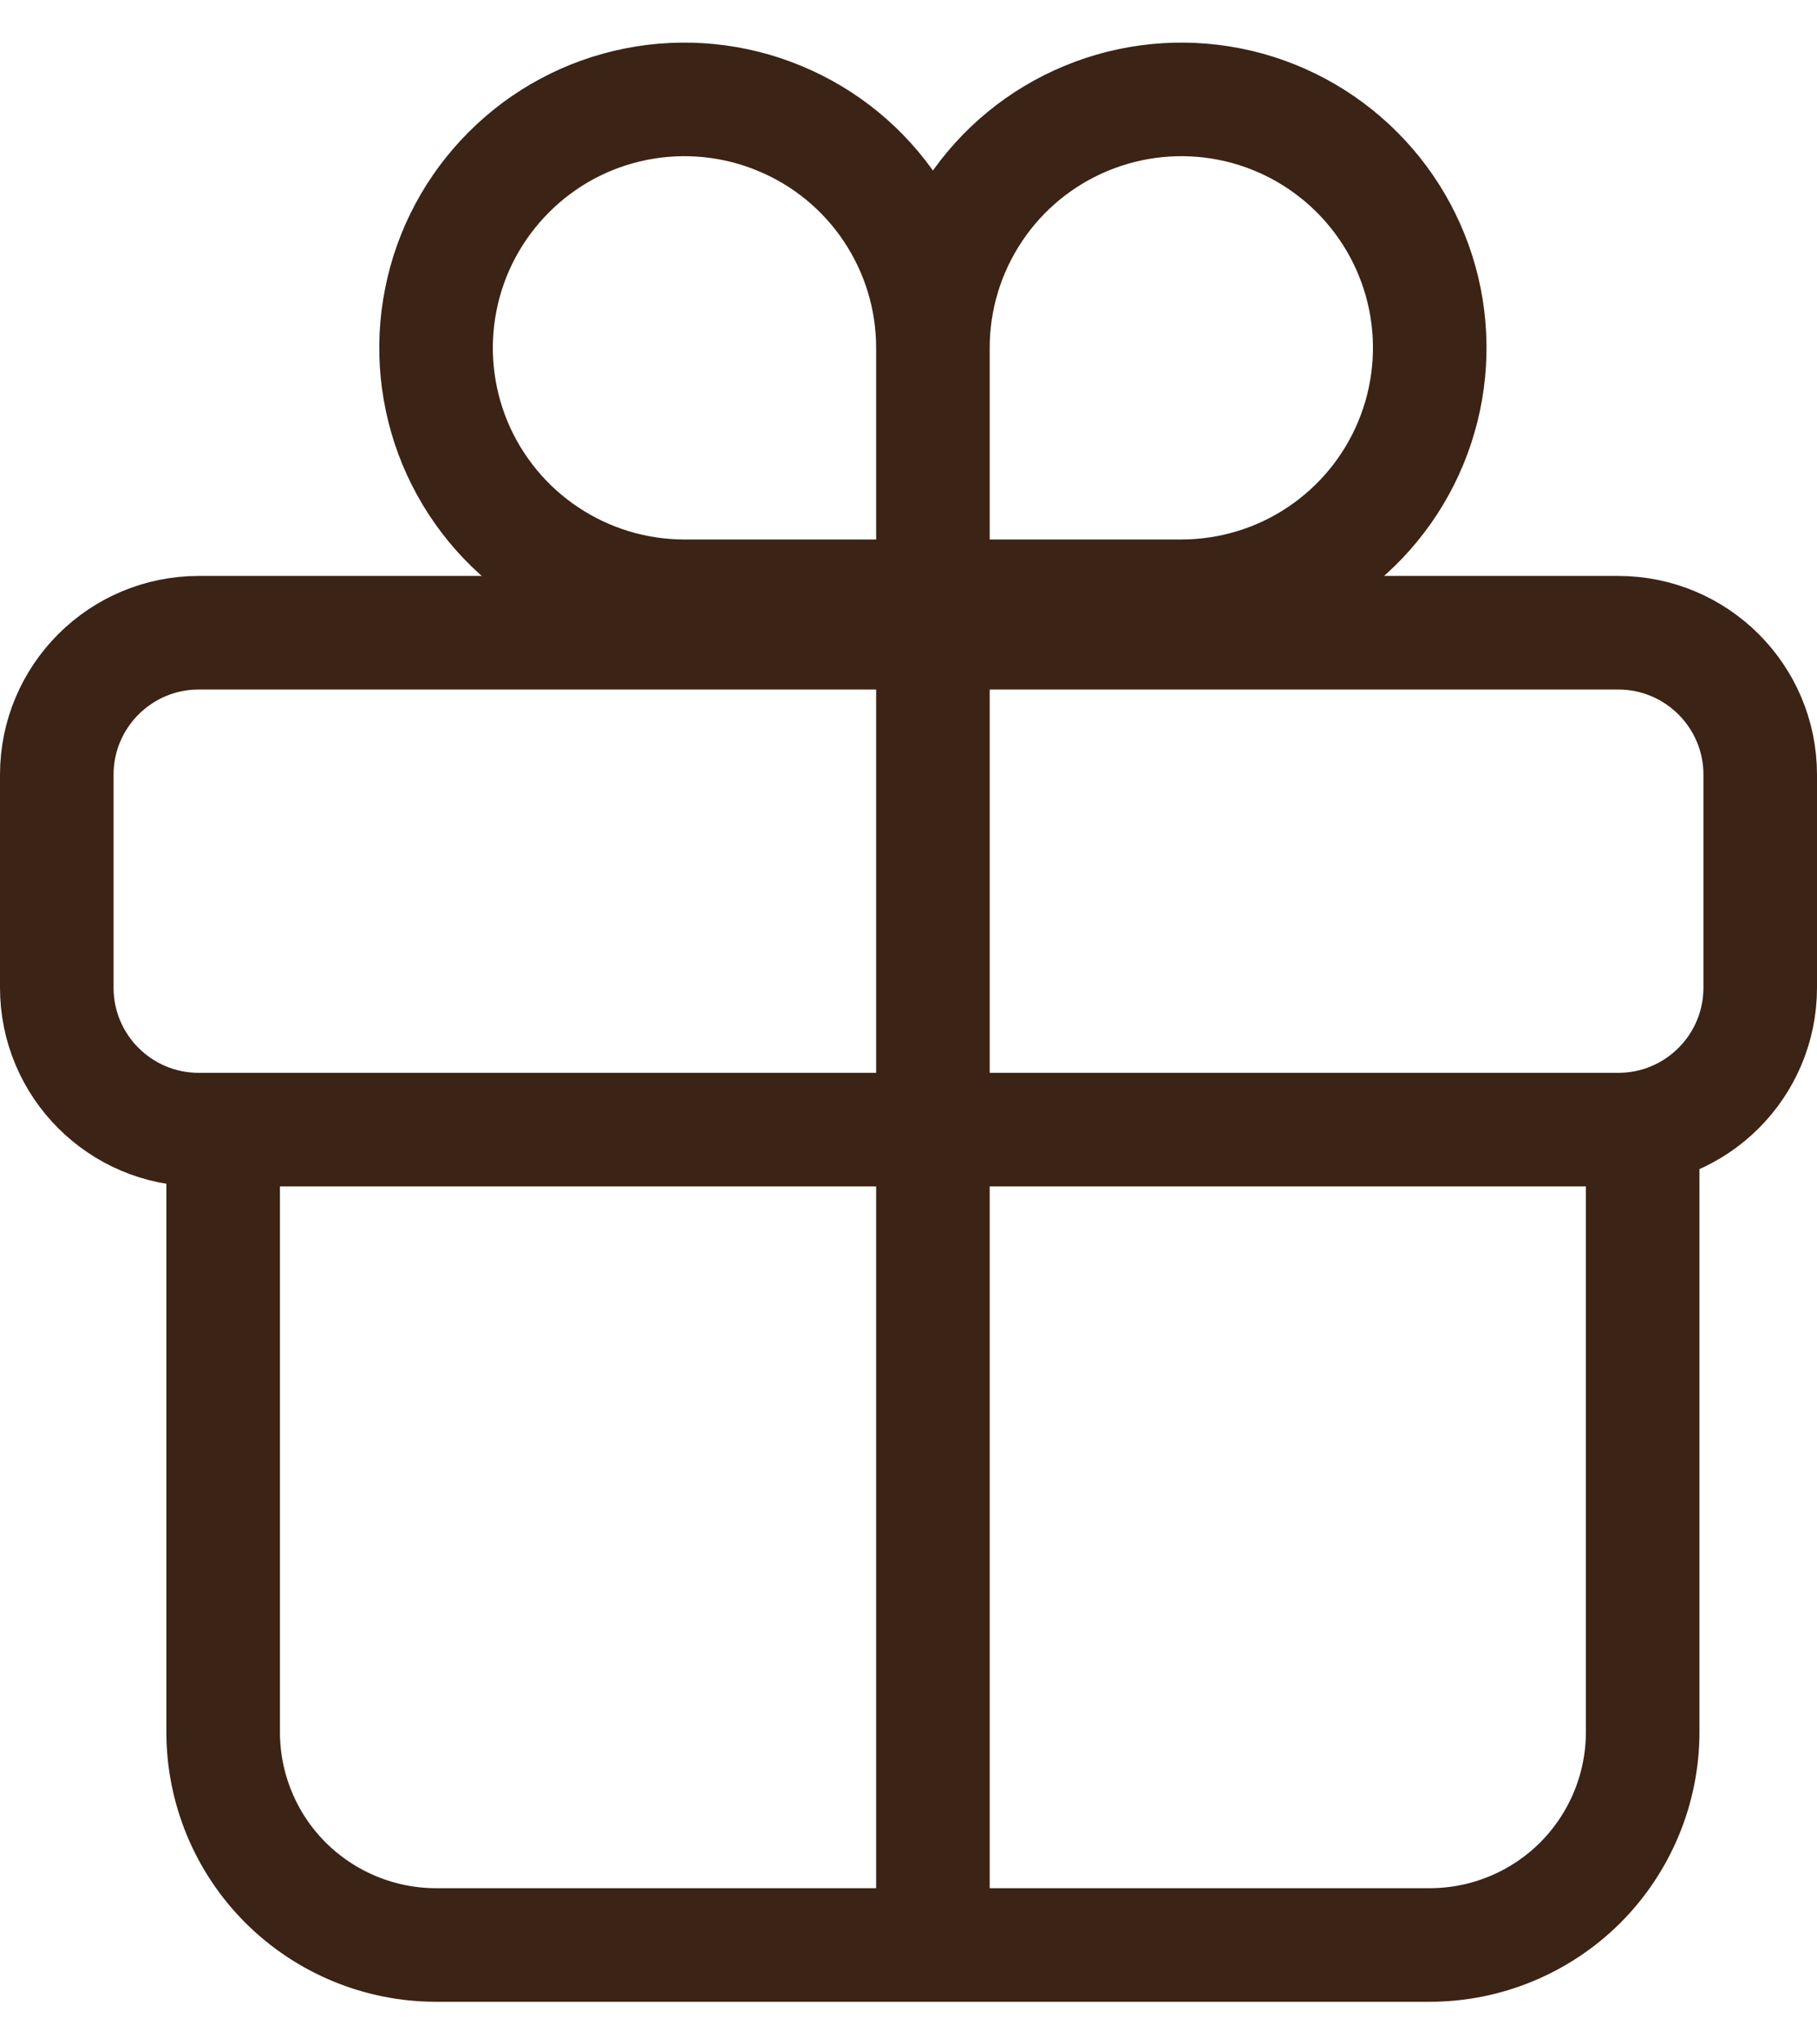
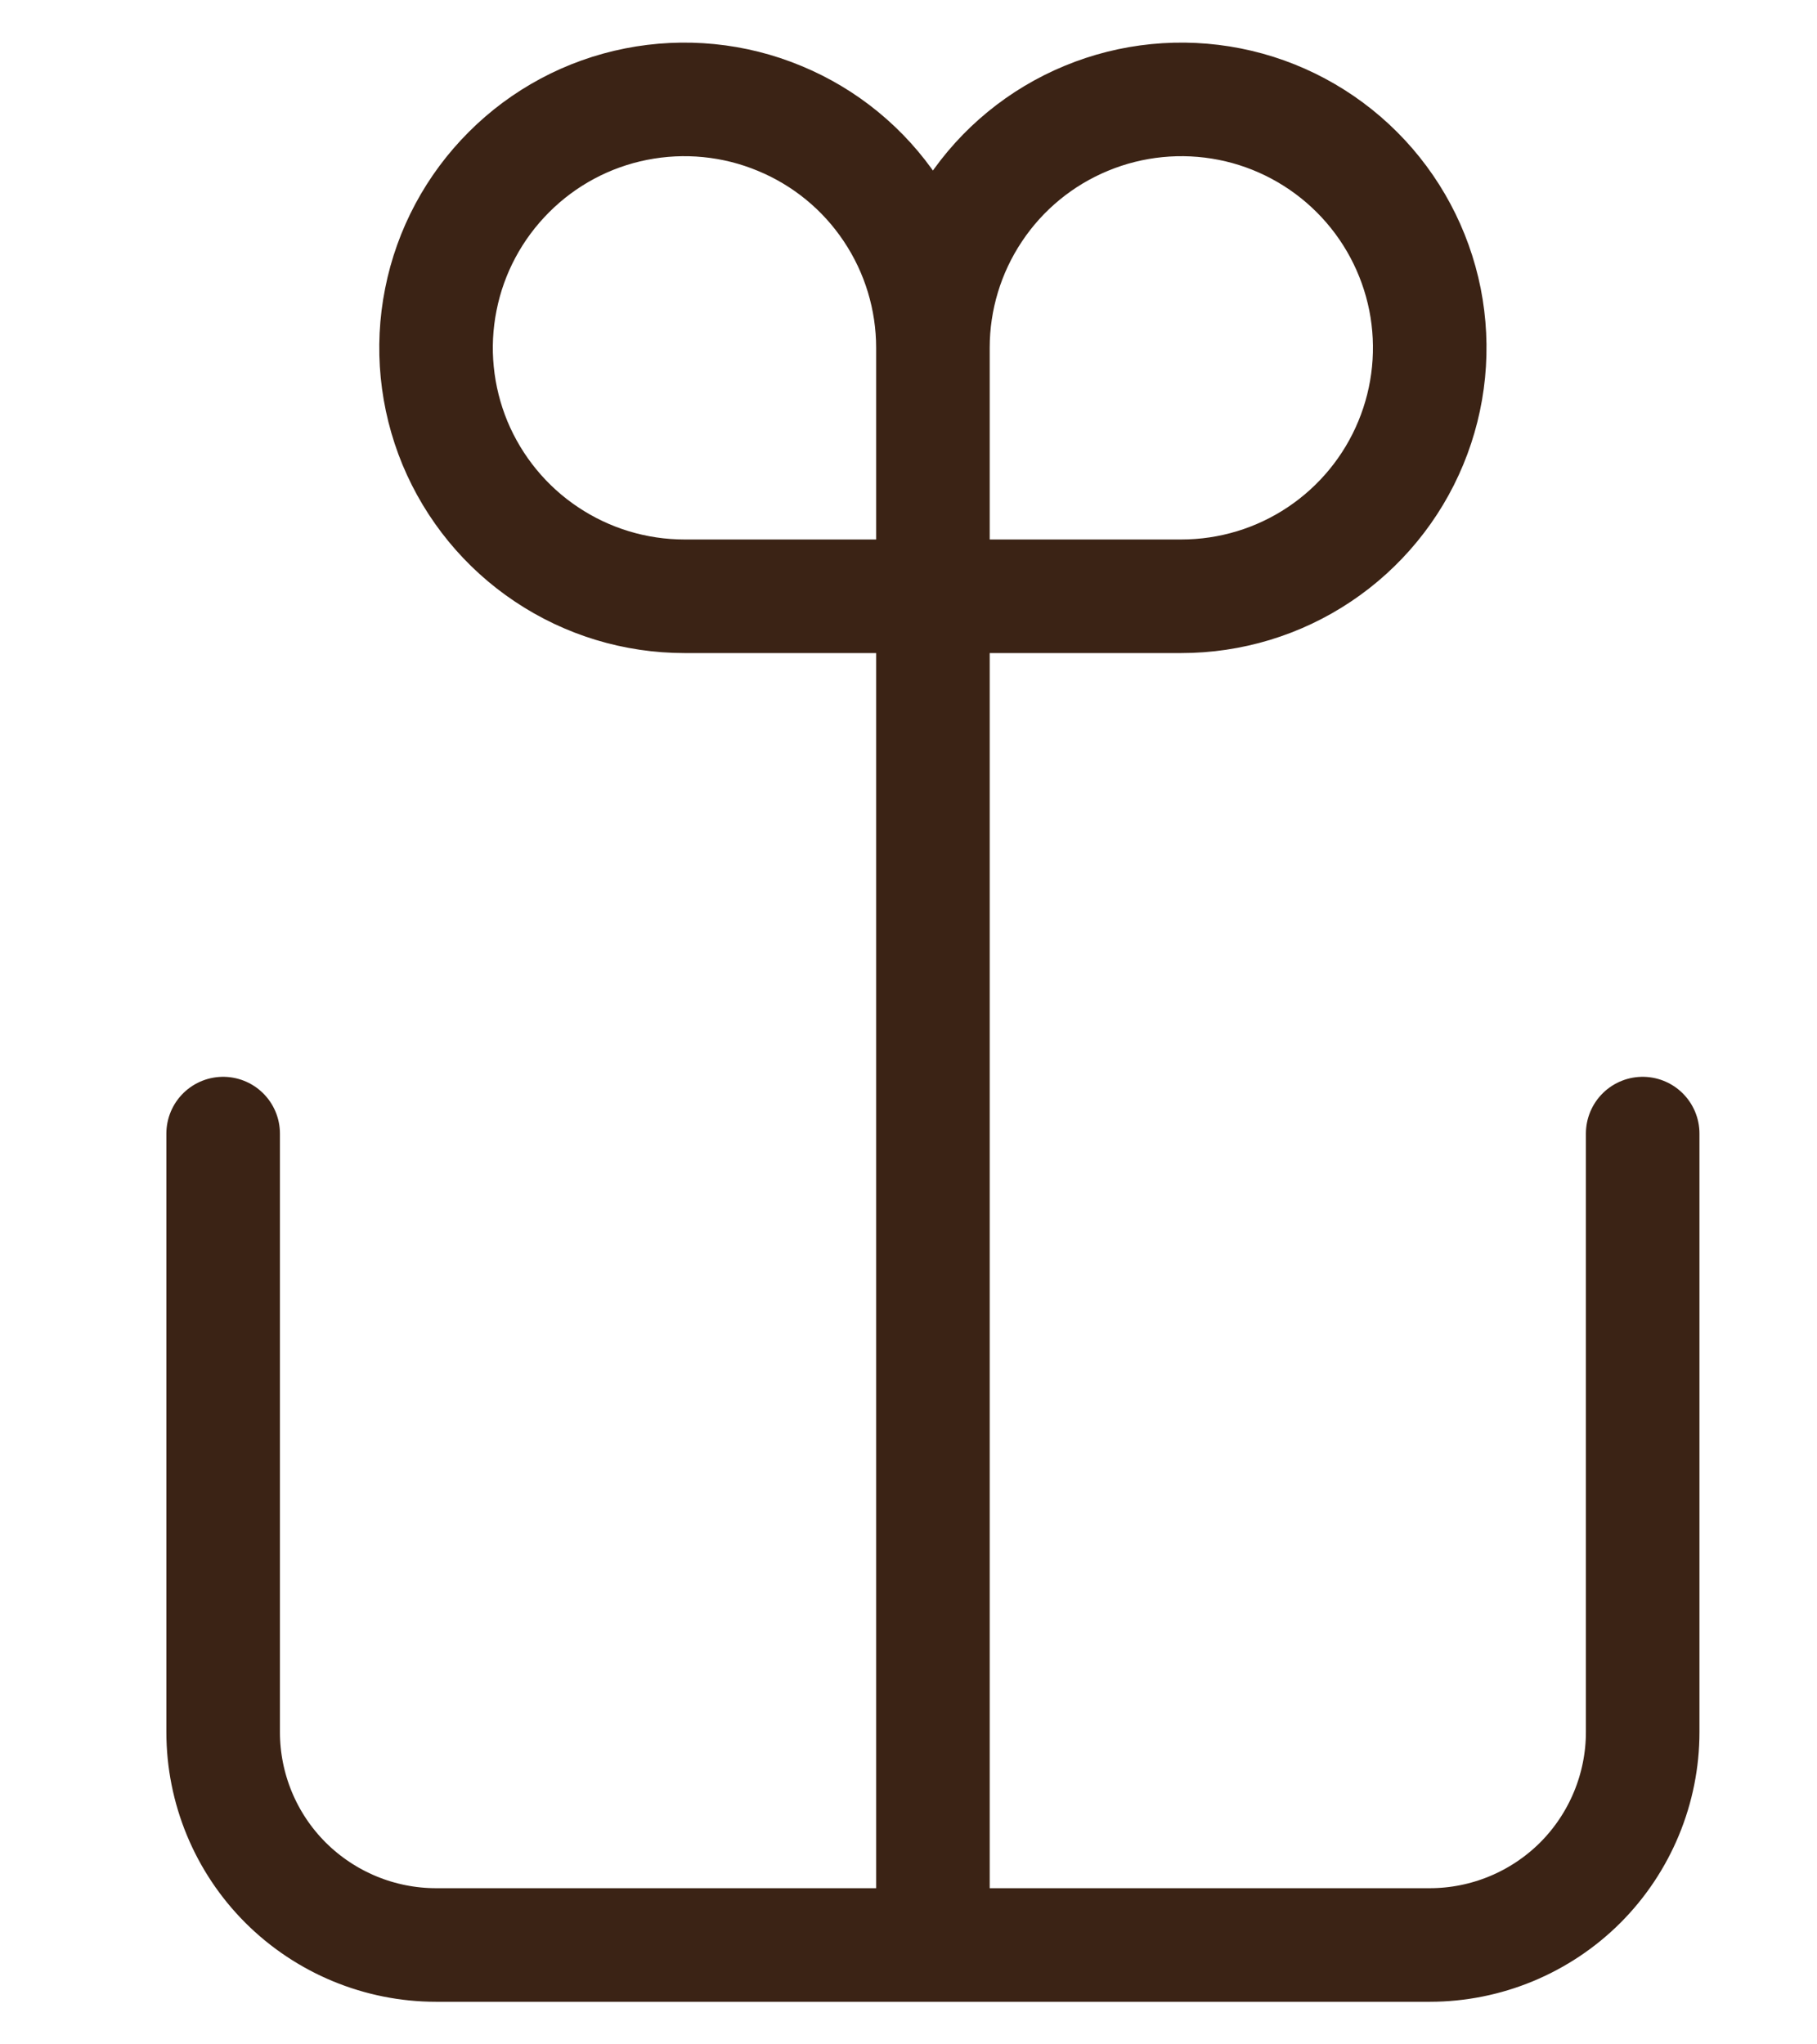
<svg xmlns="http://www.w3.org/2000/svg" fill="none" viewBox="0 0 16 18" height="18" width="16">
  <path stroke-linejoin="round" stroke-linecap="round" stroke="#3B2315" d="M8.215 3.062V5.25M8.215 3.062C8.215 2.63 8.343 2.207 8.584 1.847C8.824 1.487 9.166 1.207 9.565 1.042C9.965 0.876 10.405 0.833 10.829 0.917C11.253 1.001 11.643 1.21 11.949 1.516C12.255 1.822 12.463 2.211 12.548 2.636C12.632 3.06 12.589 3.5 12.423 3.9C12.258 4.299 11.977 4.641 11.618 4.881C11.258 5.122 10.835 5.25 10.402 5.25H8.215M8.215 3.062C8.215 2.63 8.087 2.207 7.846 1.847C7.606 1.487 7.264 1.207 6.864 1.042C6.465 0.876 6.025 0.833 5.601 0.917C5.176 1.001 4.786 1.21 4.481 1.516C4.175 1.822 3.966 2.211 3.882 2.636C3.797 3.06 3.841 3.5 4.006 3.9C4.172 4.299 4.452 4.641 4.812 4.881C5.172 5.122 5.595 5.25 6.027 5.25H8.215" />
-   <path stroke-linejoin="round" stroke-linecap="round" stroke="#3B2315" d="M14.25 5.571H1.75C1.06 5.571 0.5 6.131 0.5 6.821V8.696C0.5 9.387 1.06 9.946 1.75 9.946H14.25C14.94 9.946 15.5 9.387 15.5 8.696V6.821C15.5 6.131 14.94 5.571 14.25 5.571Z" />
  <path stroke-linejoin="round" stroke-linecap="round" stroke="#3B2315" d="M14.465 9.981V15.25C14.465 15.747 14.267 16.224 13.916 16.576C13.564 16.927 13.087 17.125 12.59 17.125H3.84C3.343 17.125 2.866 16.927 2.514 16.576C2.162 16.224 1.965 15.747 1.965 15.25V9.981M8.215 5.25V17.125" />
</svg>